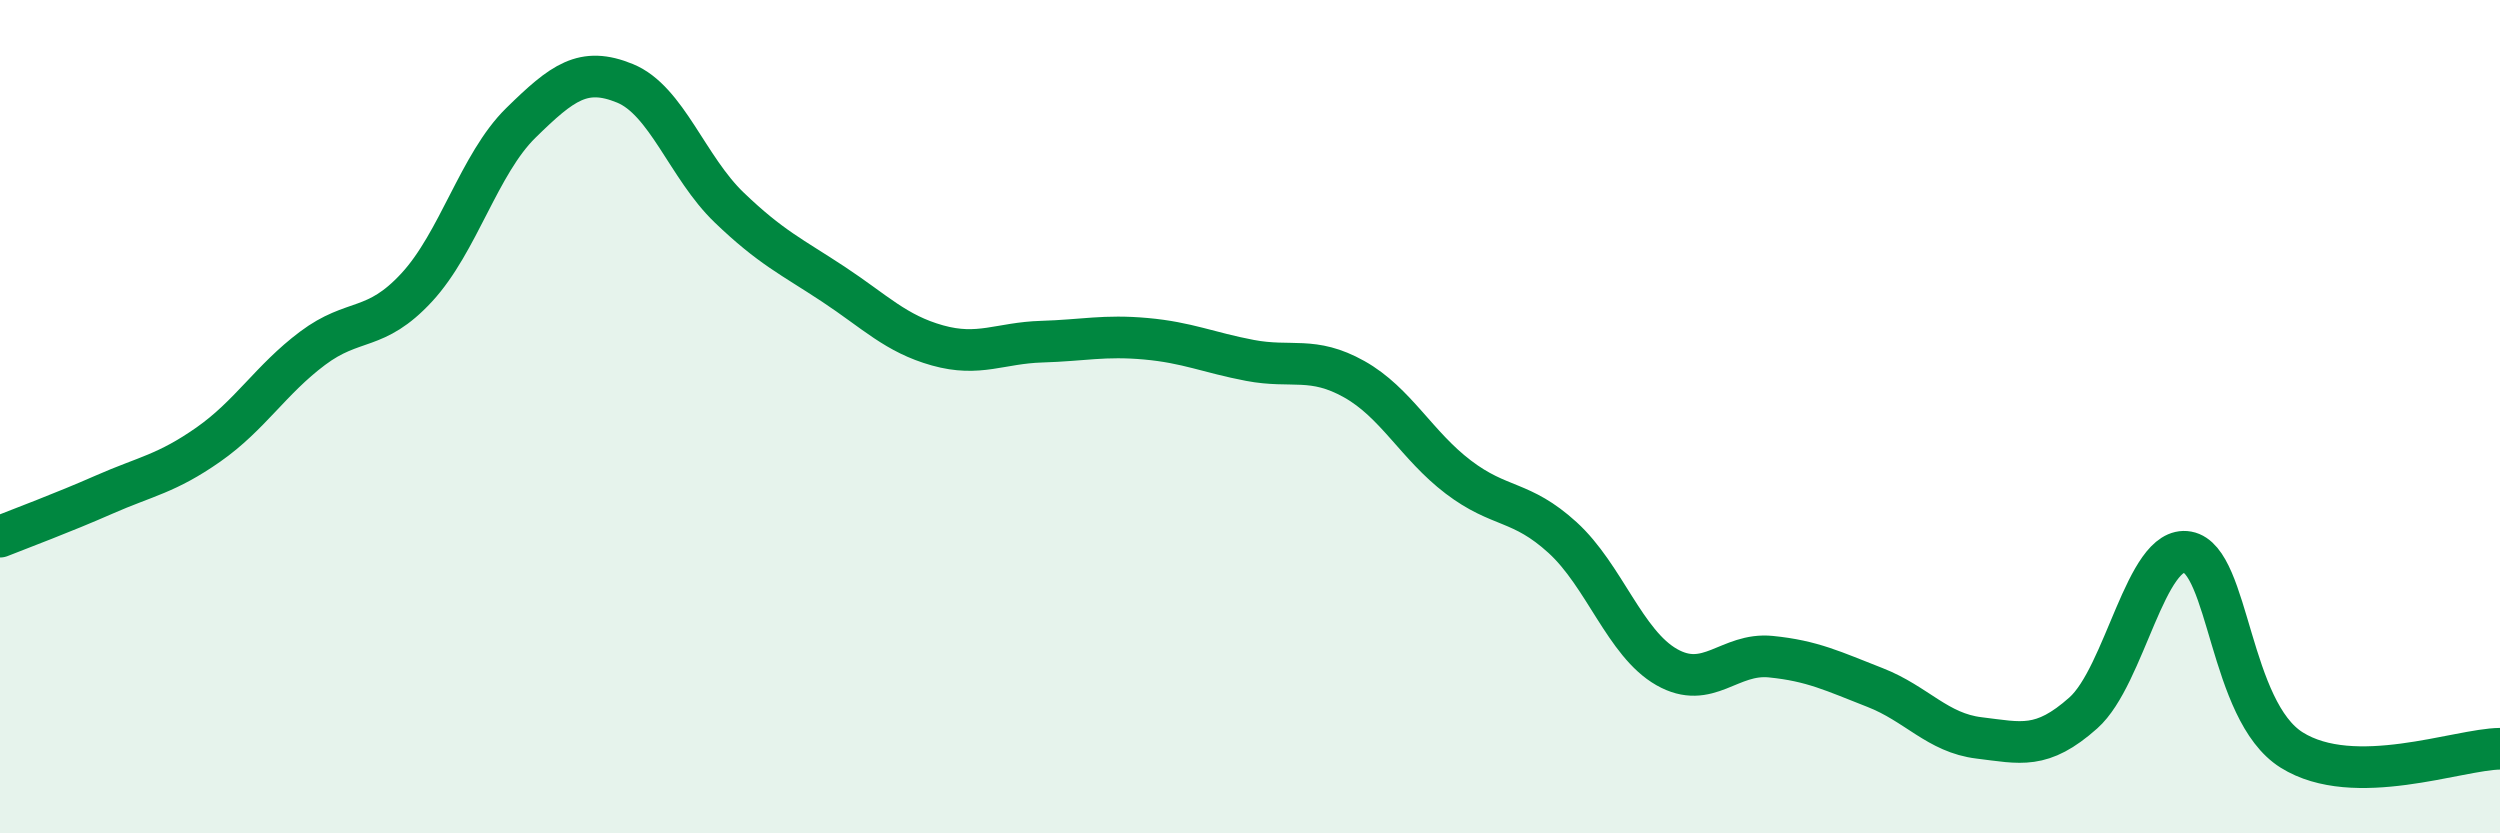
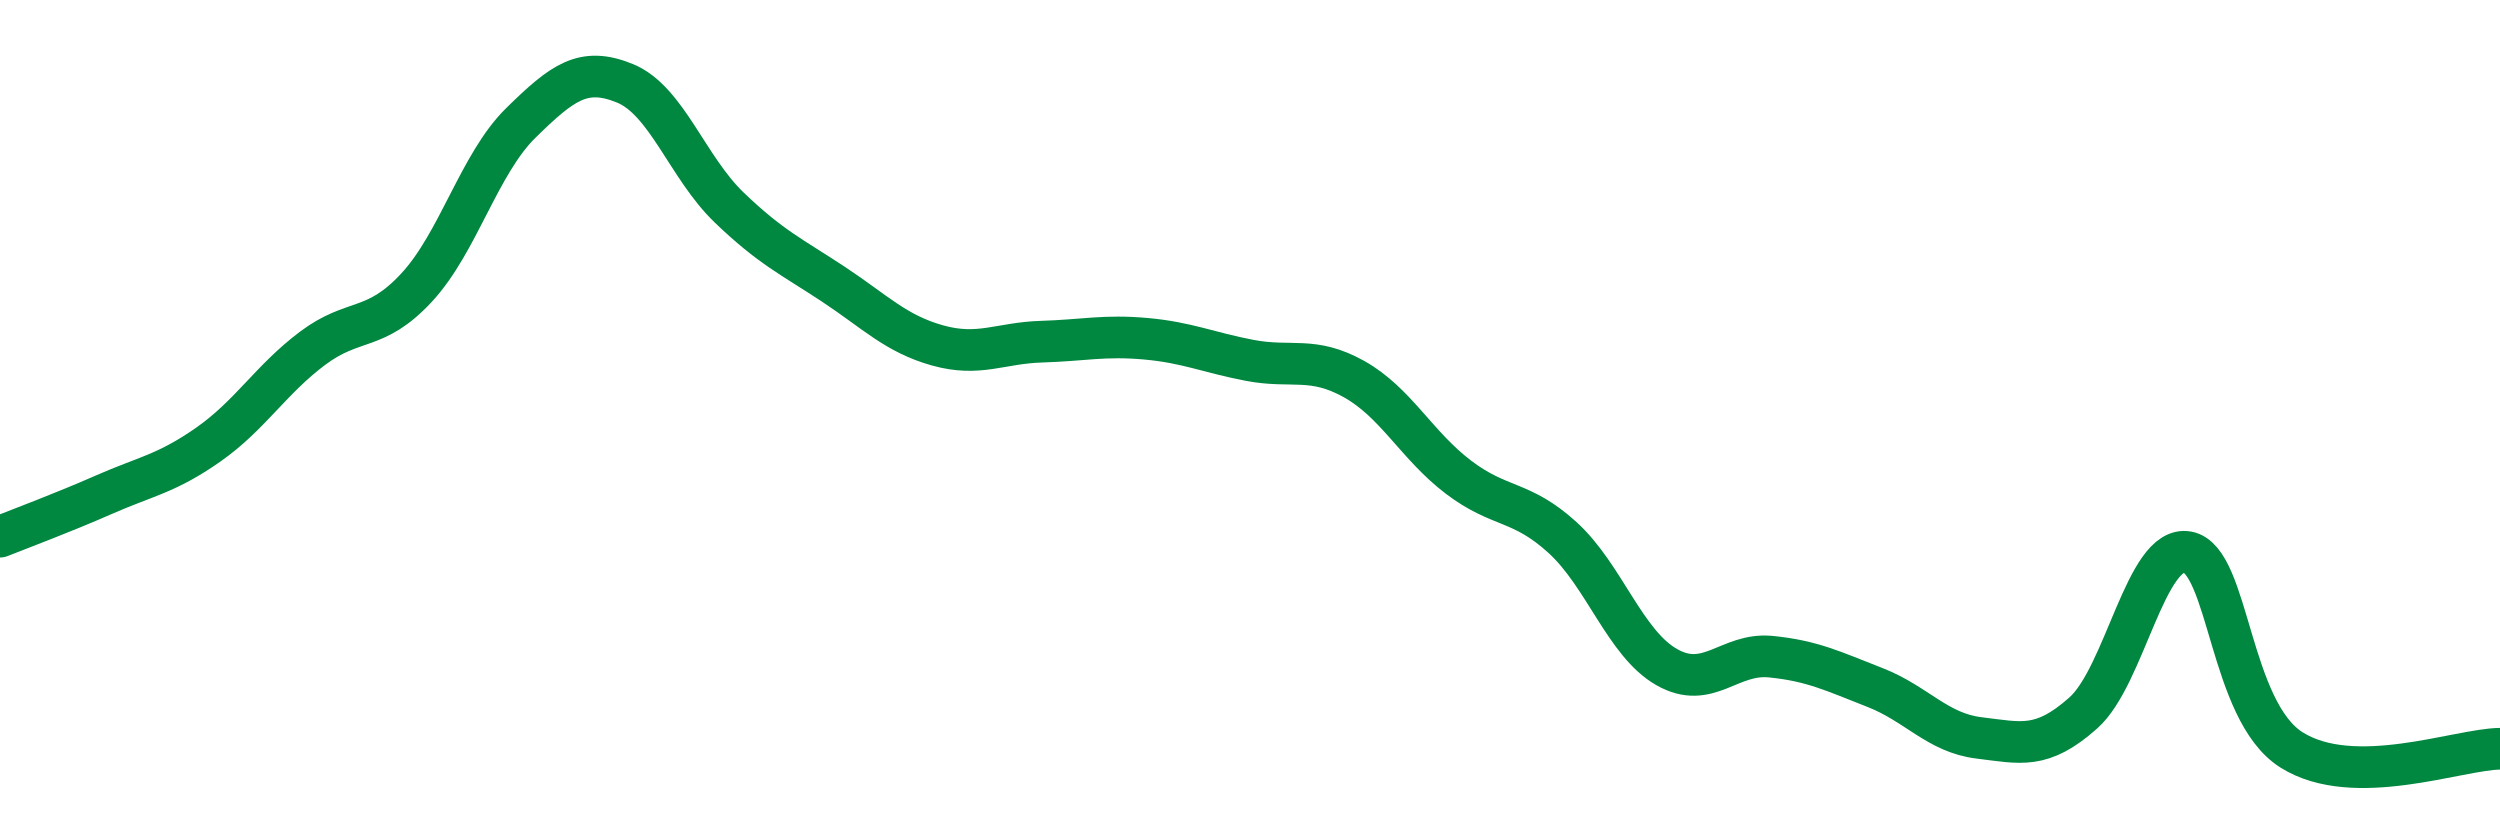
<svg xmlns="http://www.w3.org/2000/svg" width="60" height="20" viewBox="0 0 60 20">
-   <path d="M 0,12.88 C 0.5,12.68 1.5,12.31 2.5,11.87 C 3.5,11.43 4,11.37 5,10.67 C 6,9.97 6.5,9.11 7.5,8.36 C 8.5,7.61 9,7.98 10,6.9 C 11,5.82 11.5,3.93 12.5,2.95 C 13.5,1.97 14,1.59 15,2 C 16,2.41 16.5,4.02 17.5,4.98 C 18.5,5.94 19,6.16 20,6.82 C 21,7.48 21.5,8.01 22.5,8.29 C 23.5,8.57 24,8.23 25,8.2 C 26,8.17 26.5,8.04 27.5,8.13 C 28.5,8.22 29,8.46 30,8.65 C 31,8.84 31.5,8.54 32.5,9.1 C 33.5,9.66 34,10.69 35,11.45 C 36,12.21 36.5,11.99 37.5,12.9 C 38.5,13.81 39,15.44 40,16.01 C 41,16.58 41.5,15.66 42.5,15.76 C 43.5,15.86 44,16.11 45,16.5 C 46,16.89 46.5,17.59 47.5,17.71 C 48.5,17.83 49,18 50,17.11 C 51,16.22 51.5,13.07 52.5,13.25 C 53.5,13.43 53.5,17.06 55,18 C 56.5,18.94 59,17.98 60,17.97L60 20L0 20Z" fill="#008740" opacity="0.1" stroke-linecap="round" stroke-linejoin="round" />
  <path d="M 0,12.88 C 0.5,12.68 1.5,12.31 2.5,11.87 C 3.5,11.43 4,11.37 5,10.67 C 6,9.97 6.5,9.11 7.5,8.36 C 8.5,7.61 9,7.98 10,6.9 C 11,5.82 11.5,3.93 12.5,2.95 C 13.5,1.97 14,1.59 15,2 C 16,2.41 16.5,4.02 17.5,4.98 C 18.5,5.94 19,6.16 20,6.82 C 21,7.48 21.5,8.01 22.5,8.29 C 23.5,8.57 24,8.23 25,8.2 C 26,8.17 26.5,8.04 27.5,8.13 C 28.5,8.22 29,8.46 30,8.65 C 31,8.84 31.5,8.54 32.5,9.1 C 33.5,9.66 34,10.69 35,11.45 C 36,12.21 36.5,11.99 37.5,12.9 C 38.5,13.81 39,15.44 40,16.01 C 41,16.58 41.5,15.66 42.5,15.76 C 43.5,15.86 44,16.11 45,16.5 C 46,16.89 46.5,17.59 47.5,17.71 C 48.5,17.83 49,18 50,17.11 C 51,16.22 51.5,13.07 52.5,13.25 C 53.5,13.43 53.5,17.06 55,18 C 56.5,18.94 59,17.98 60,17.97" stroke="#008740" stroke-width="1" fill="none" stroke-linecap="round" stroke-linejoin="round" />
</svg>